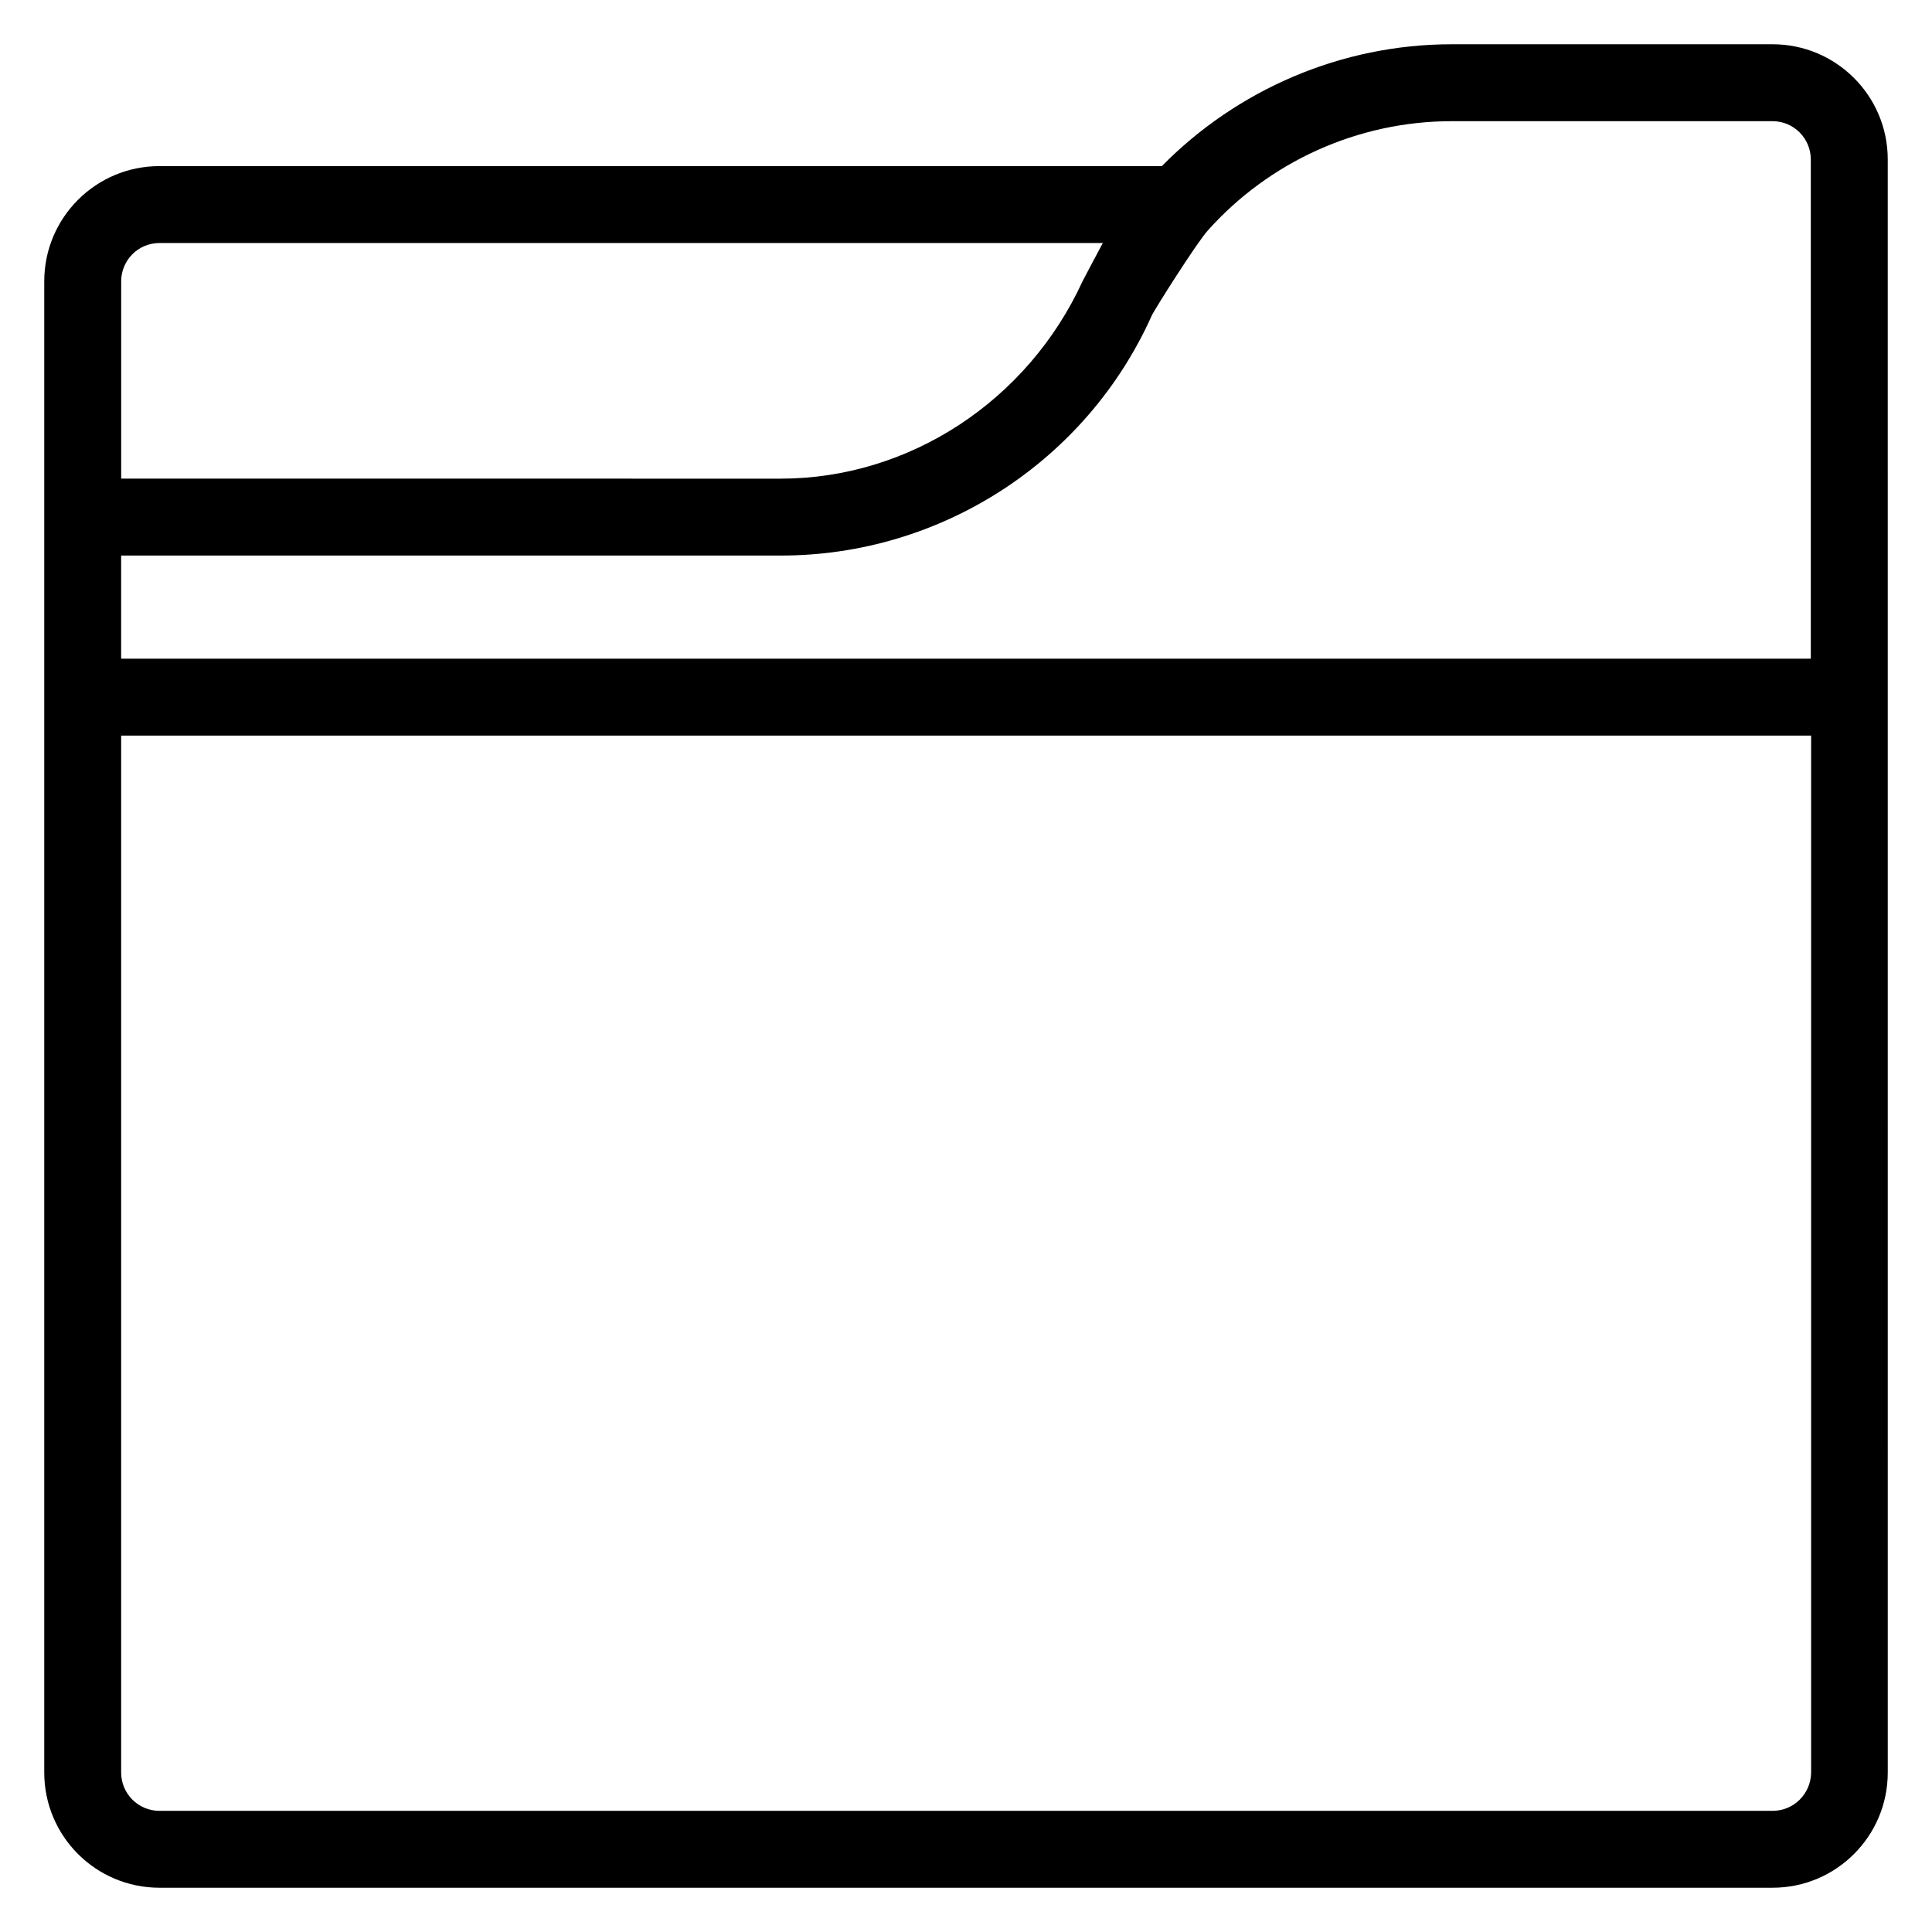
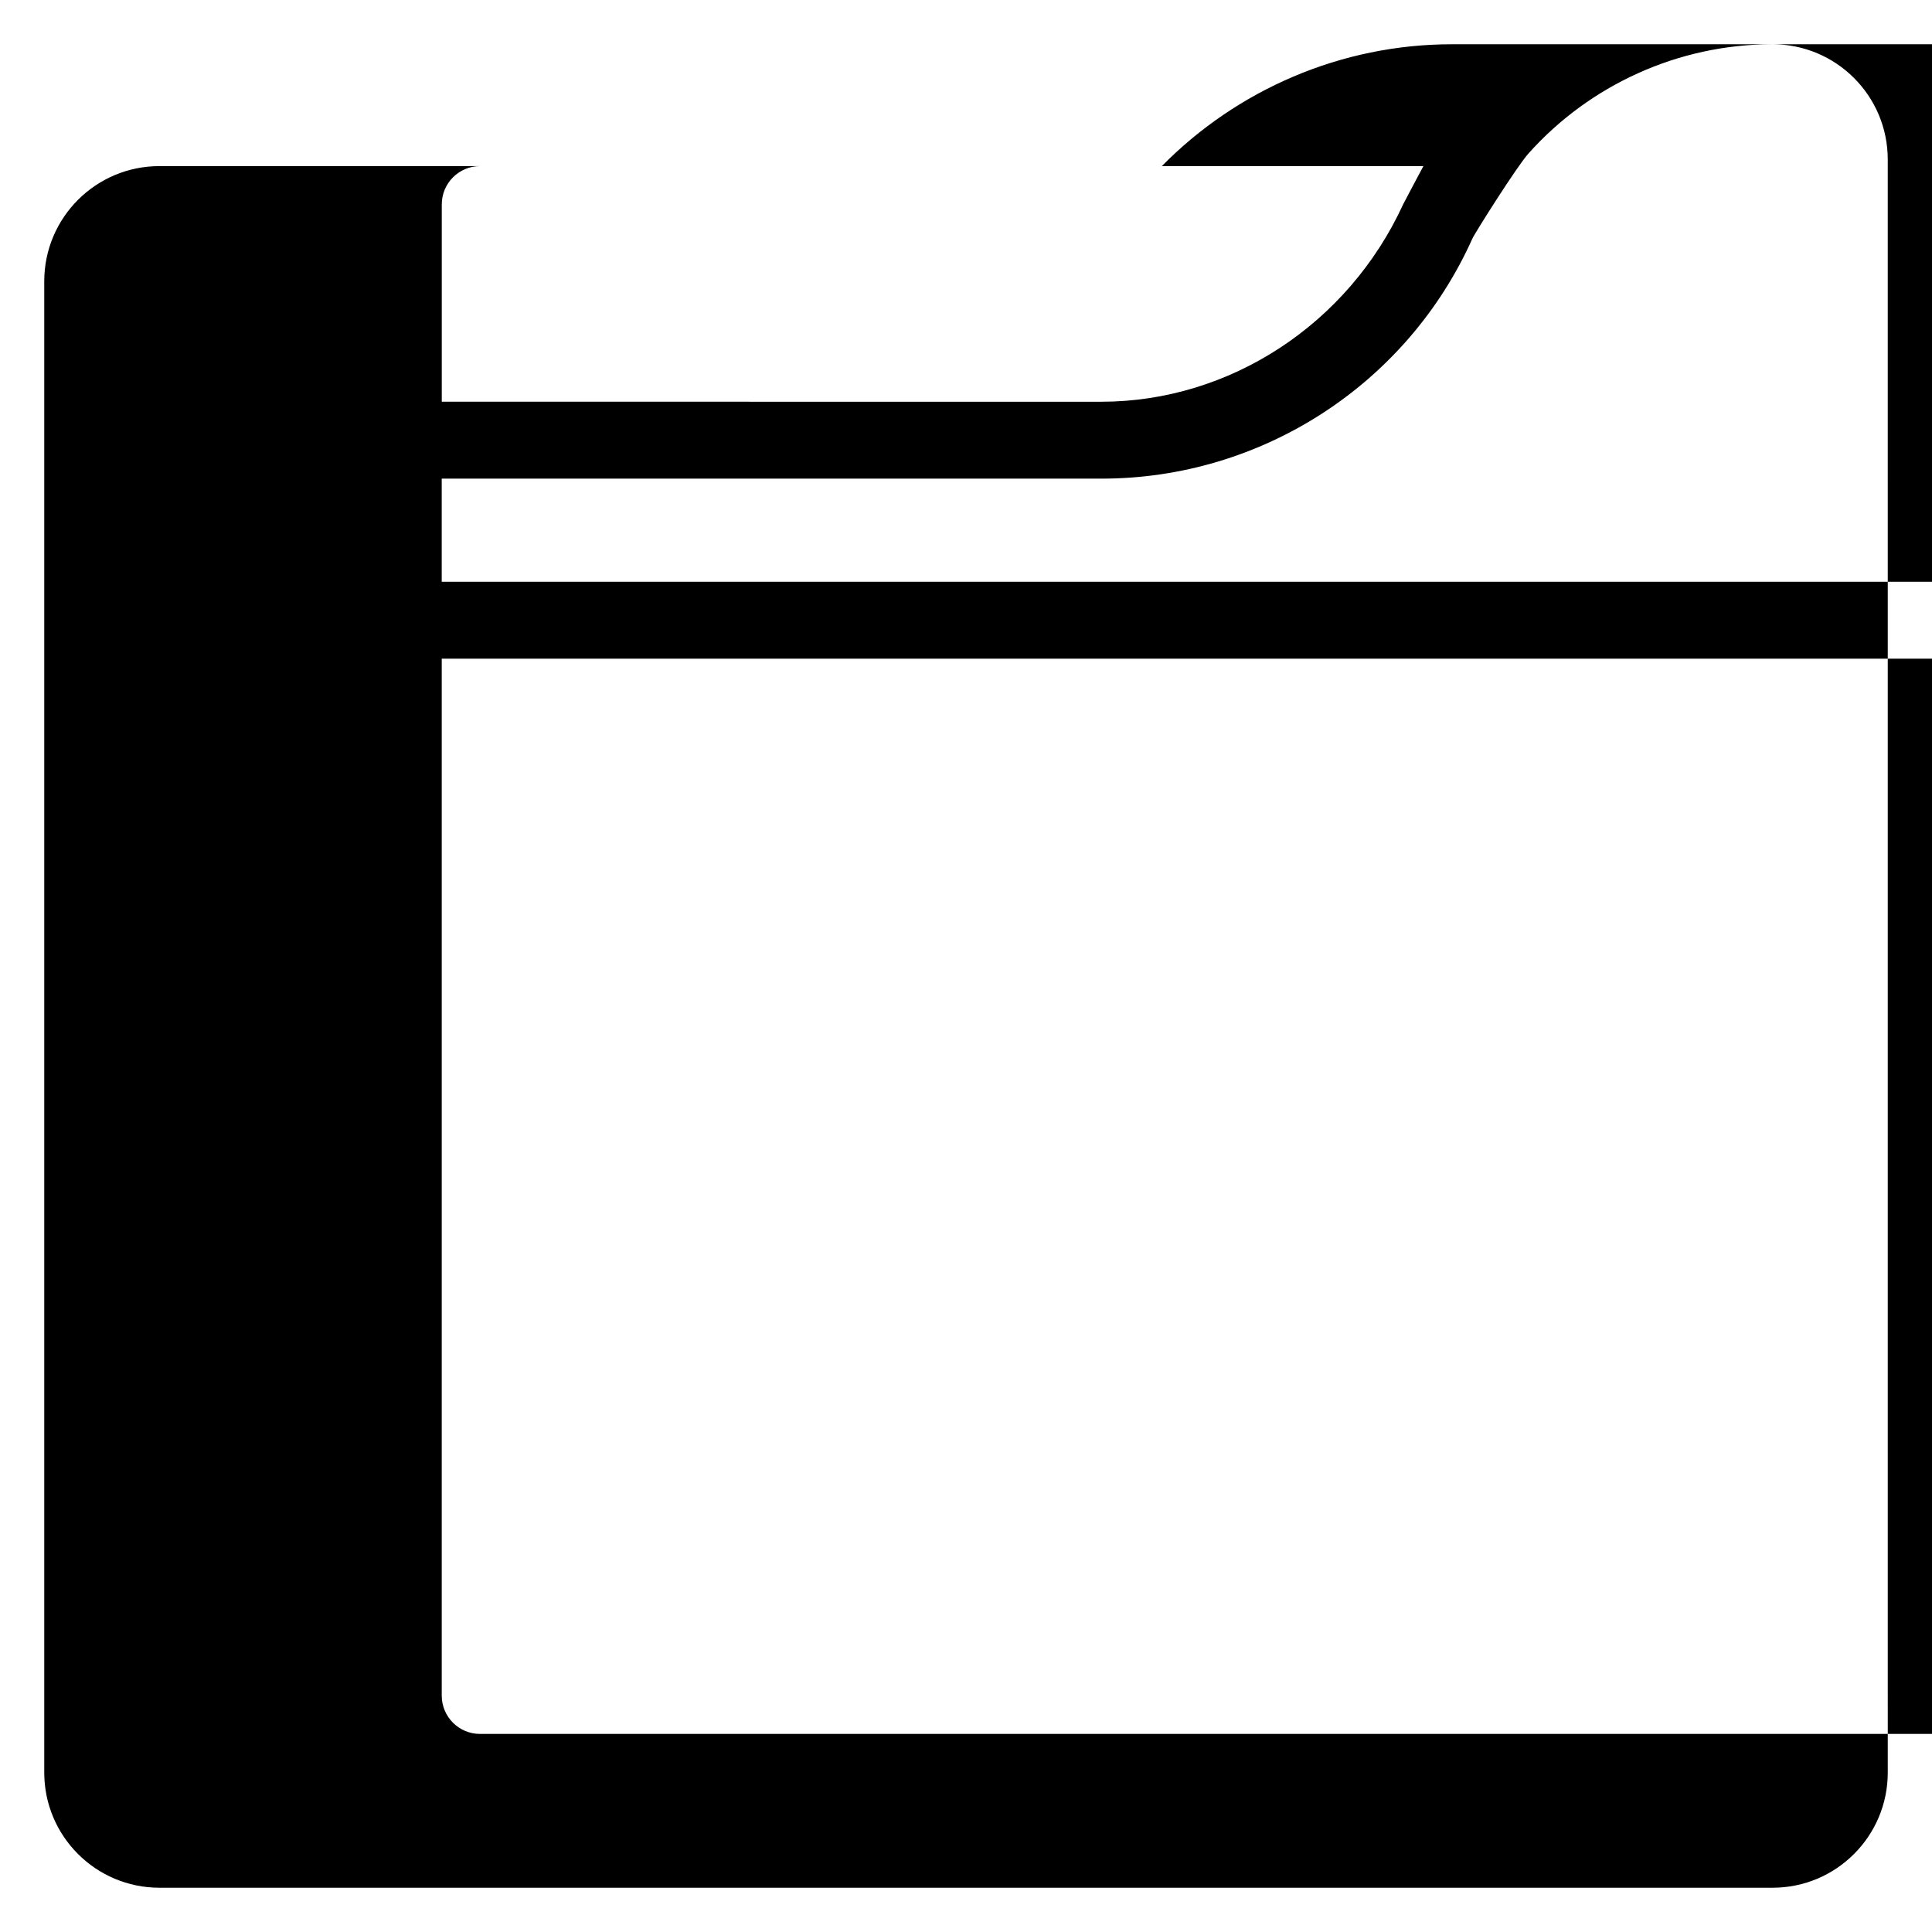
<svg xmlns="http://www.w3.org/2000/svg" fill="#000000" width="800px" height="800px" version="1.1" viewBox="144 144 512 512">
-   <path d="m613.73 155.73h-84.961c-29.391 0-56.945 12.062-76.867 32.289h-265.64c-16.871 0-30.535 13.664-30.535 30.535v395.18c0 16.871 13.664 30.535 30.535 30.535h427.48c16.871 0 30.535-13.664 30.535-30.535l-0.004-427.47c0-16.871-13.664-30.535-30.535-30.535zm-84.961 20.383h84.961c5.648 0 10.152 4.582 10.152 10.152v132.29h-447.78v-27.328h174.88c42.367 0 80.914-24.961 98.242-63.586 0.535-1.297 11.91-19.312 14.887-22.594 16.18-18.094 39.617-28.934 64.652-28.934zm-342.51 32.289h250c-0.152 0.23-5.191 9.77-5.344 10.078-14.578 31.832-46.031 52.367-80 52.367l-174.8-0.004v-52.289c0-5.574 4.504-10.152 10.152-10.152zm427.47 415.49h-427.47c-5.648 0-10.152-4.582-10.152-10.152v-274.8h447.86v274.8c-0.078 5.648-4.582 10.152-10.23 10.152z" />
+   <path d="m613.73 155.73h-84.961c-29.391 0-56.945 12.062-76.867 32.289h-265.64c-16.871 0-30.535 13.664-30.535 30.535v395.18c0 16.871 13.664 30.535 30.535 30.535h427.48c16.871 0 30.535-13.664 30.535-30.535l-0.004-427.47c0-16.871-13.664-30.535-30.535-30.535zh84.961c5.648 0 10.152 4.582 10.152 10.152v132.29h-447.78v-27.328h174.88c42.367 0 80.914-24.961 98.242-63.586 0.535-1.297 11.91-19.312 14.887-22.594 16.18-18.094 39.617-28.934 64.652-28.934zm-342.51 32.289h250c-0.152 0.23-5.191 9.77-5.344 10.078-14.578 31.832-46.031 52.367-80 52.367l-174.8-0.004v-52.289c0-5.574 4.504-10.152 10.152-10.152zm427.47 415.49h-427.47c-5.648 0-10.152-4.582-10.152-10.152v-274.8h447.86v274.8c-0.078 5.648-4.582 10.152-10.23 10.152z" />
</svg>